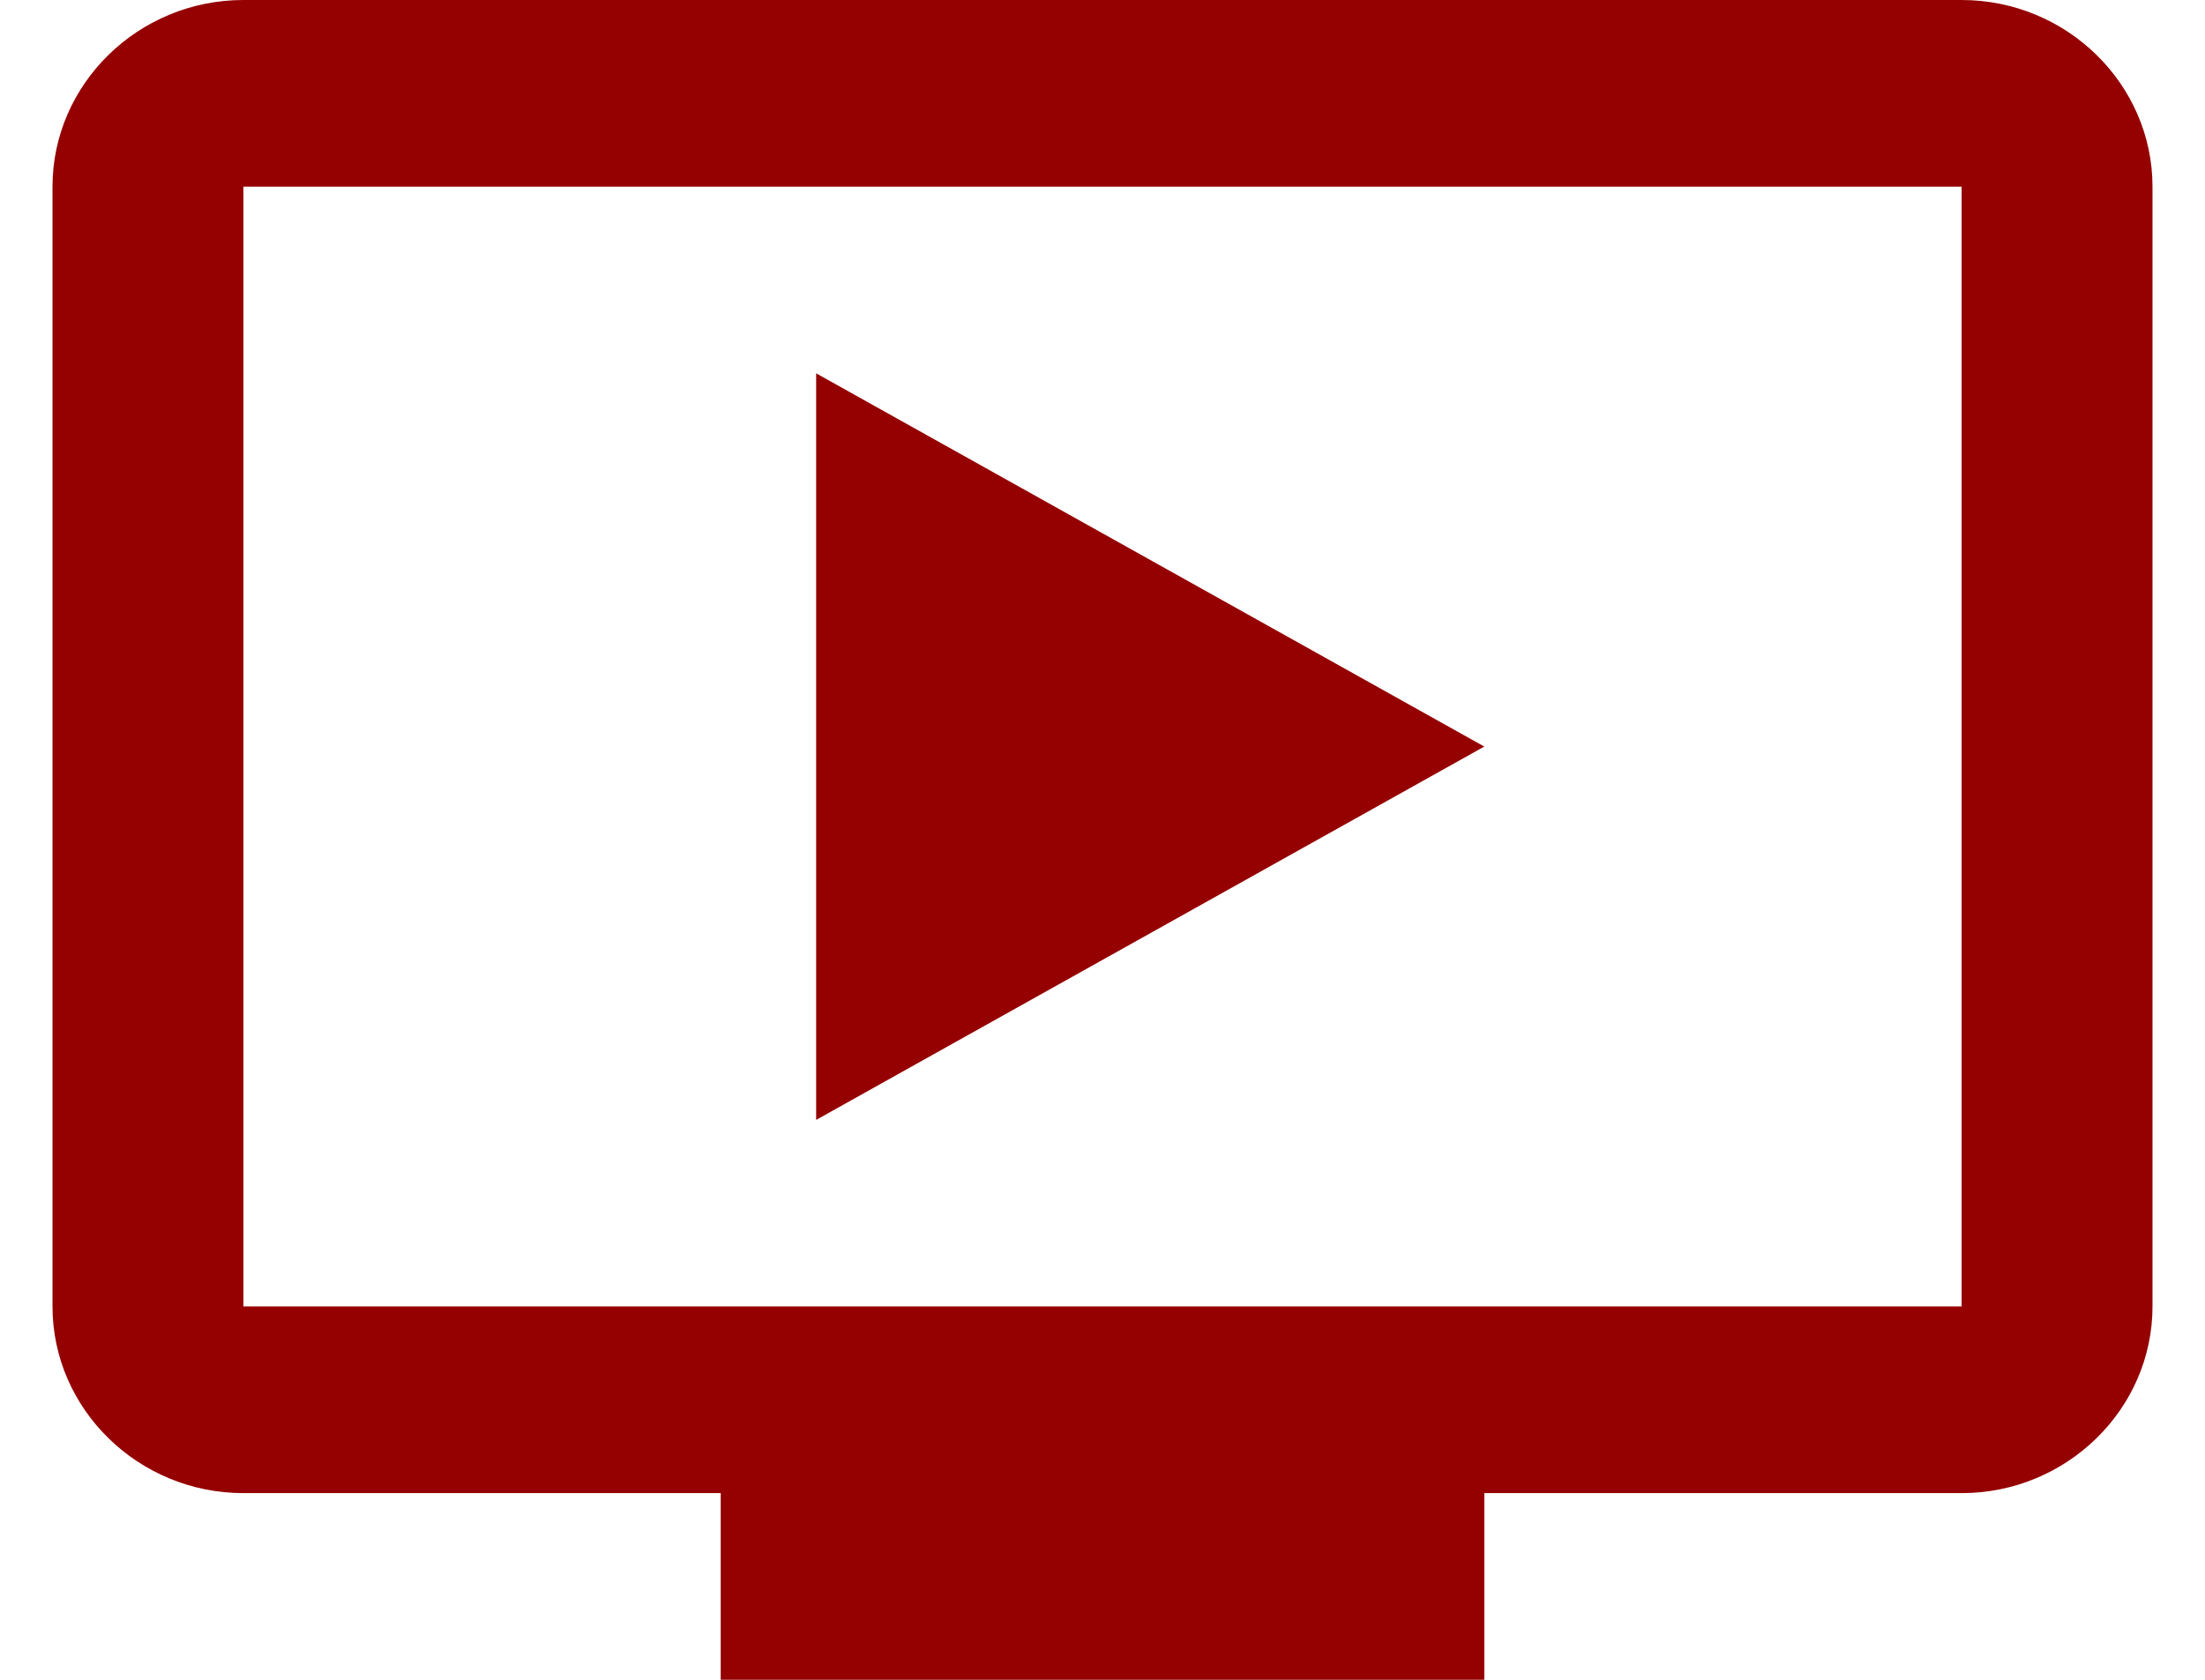
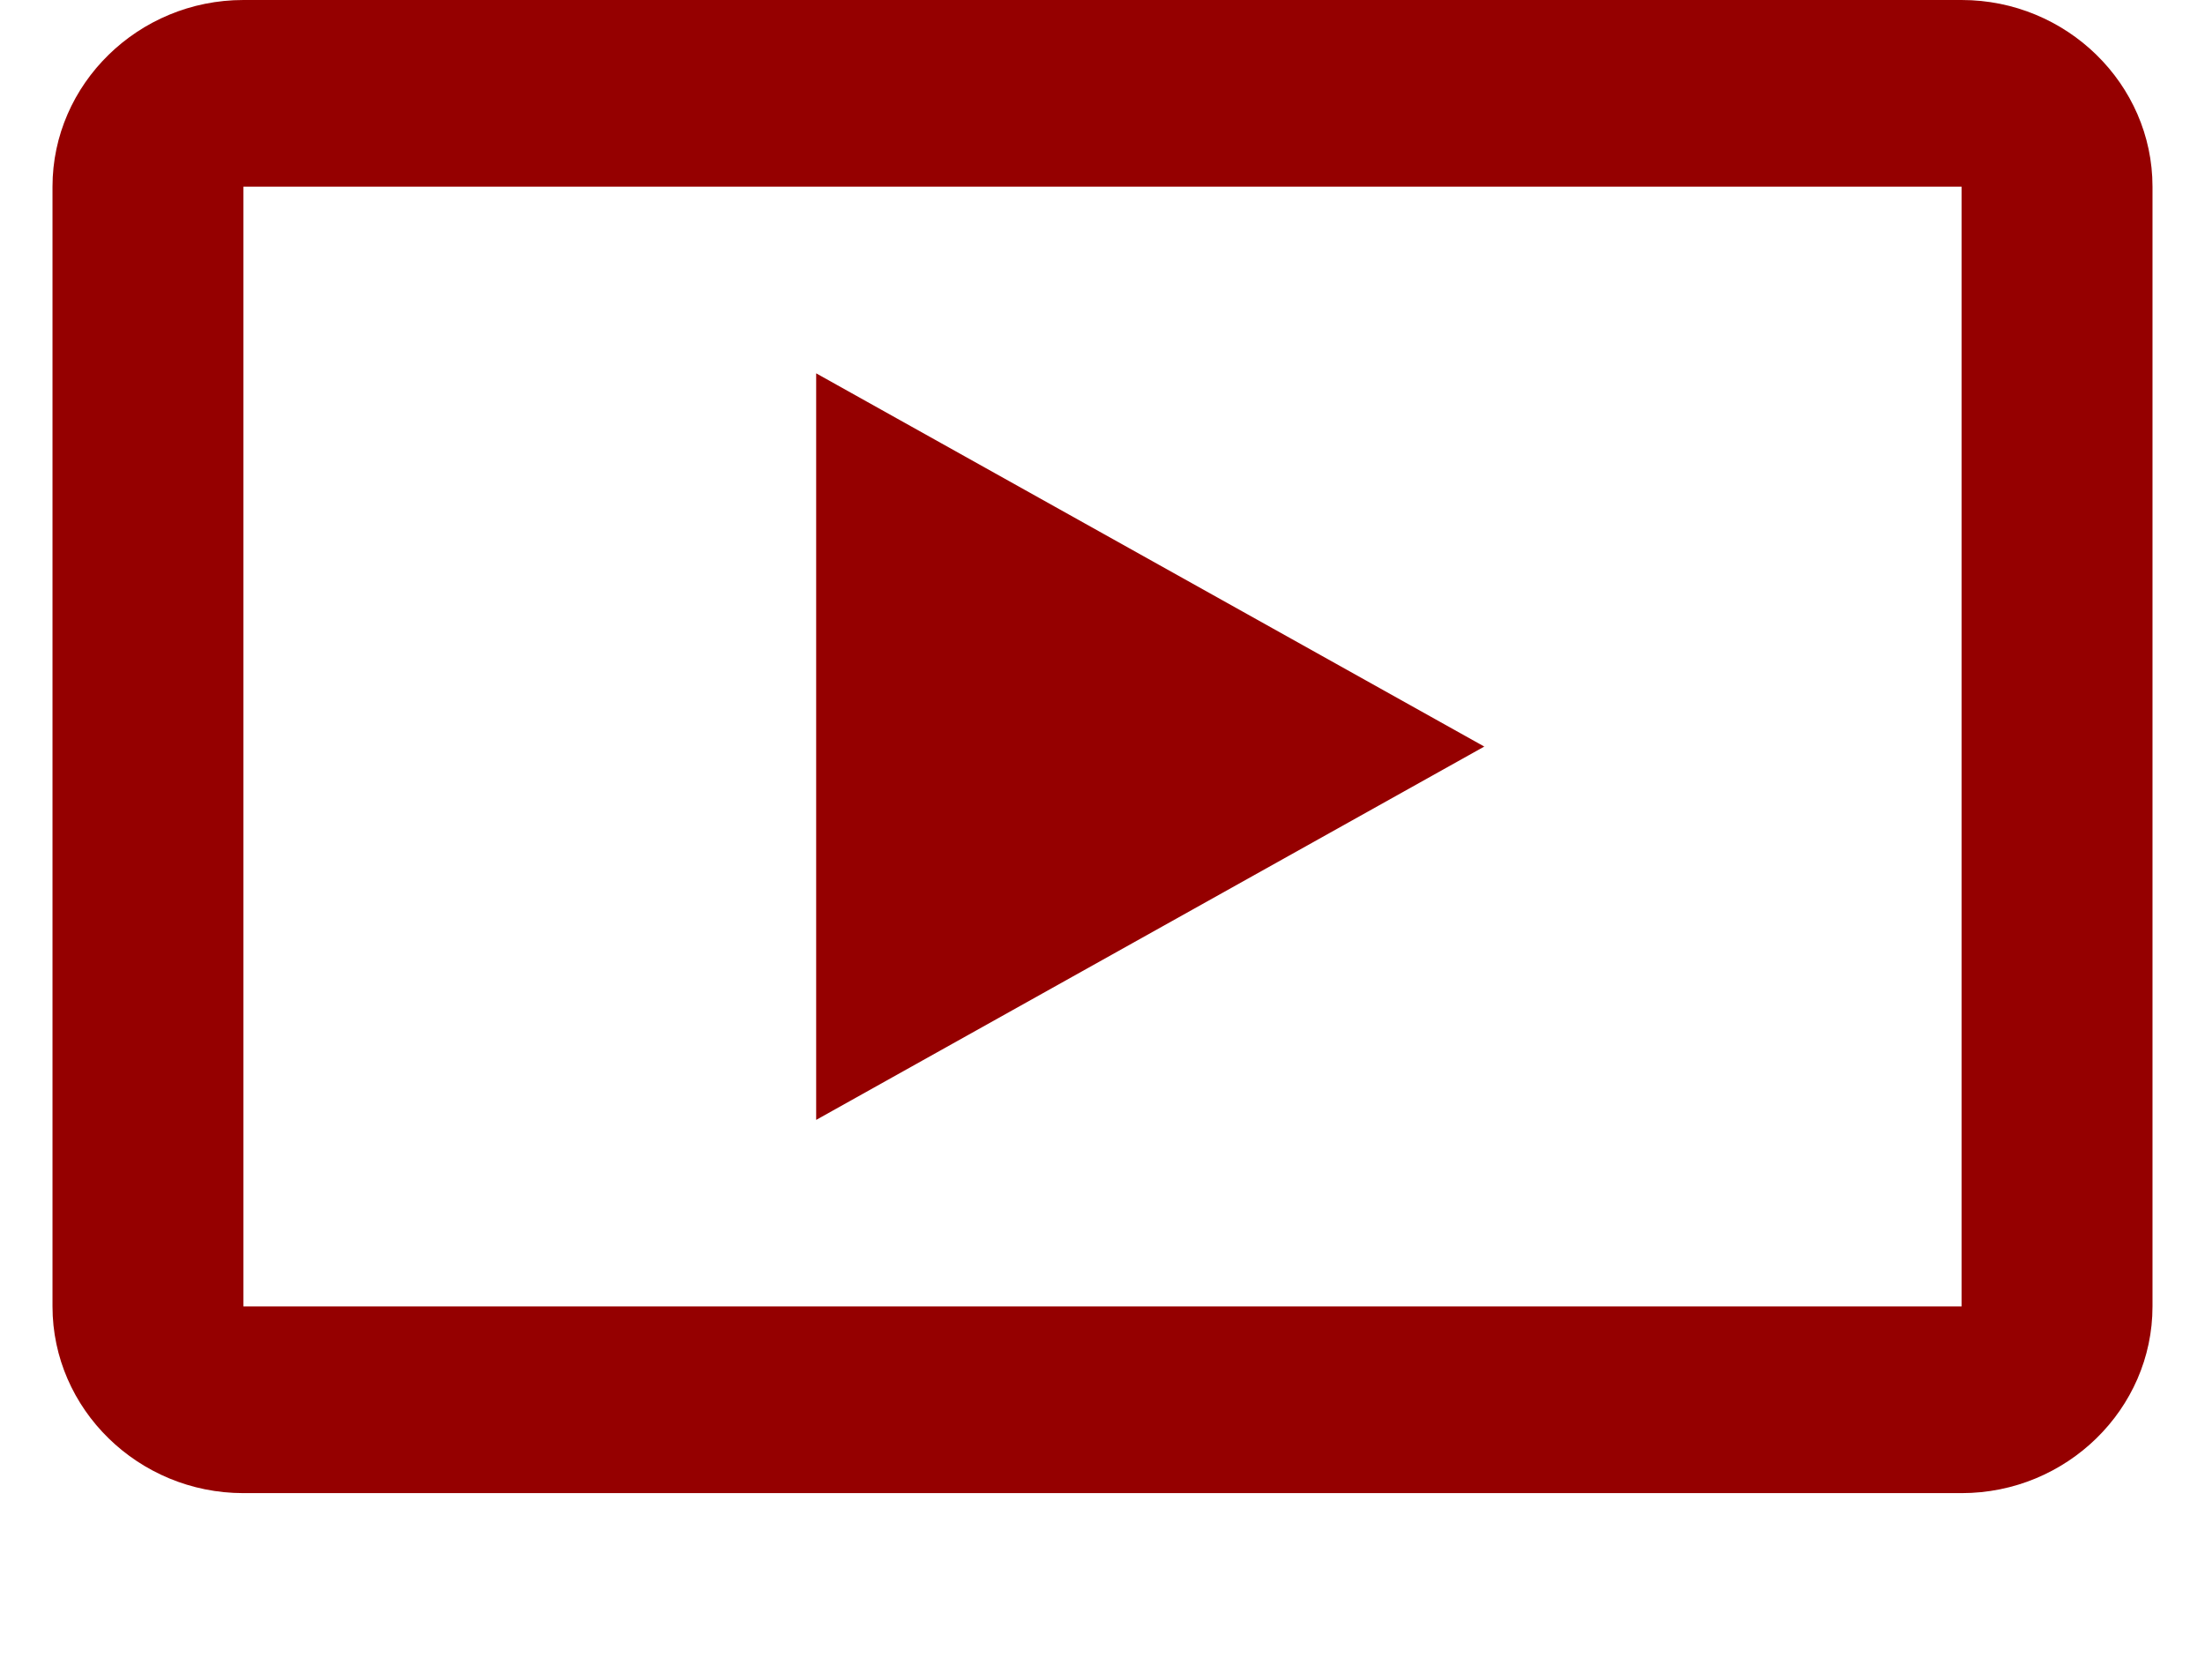
<svg xmlns="http://www.w3.org/2000/svg" width="21" height="16" viewBox="0 0 21 16" fill="none">
-   <path id="Vector" d="M7.773 3.556V10.667L14.136 7.111L7.773 3.556ZM18.682 0H2.318C1.318 0 0.5 0.8 0.5 1.778V12.444C0.5 13.422 1.318 14.222 2.318 14.222H6.864V16H14.136V14.222H18.682C19.682 14.222 20.5 13.422 20.5 12.444V1.778C20.5 0.8 19.682 0 18.682 0ZM18.682 12.444H2.318V1.778H18.682V12.444Z" fill="#950000" />
+   <path id="Vector" d="M7.773 3.556V10.667L14.136 7.111L7.773 3.556ZM18.682 0H2.318C1.318 0 0.5 0.8 0.5 1.778V12.444C0.5 13.422 1.318 14.222 2.318 14.222H6.864V16V14.222H18.682C19.682 14.222 20.5 13.422 20.5 12.444V1.778C20.5 0.8 19.682 0 18.682 0ZM18.682 12.444H2.318V1.778H18.682V12.444Z" fill="#950000" />
</svg>